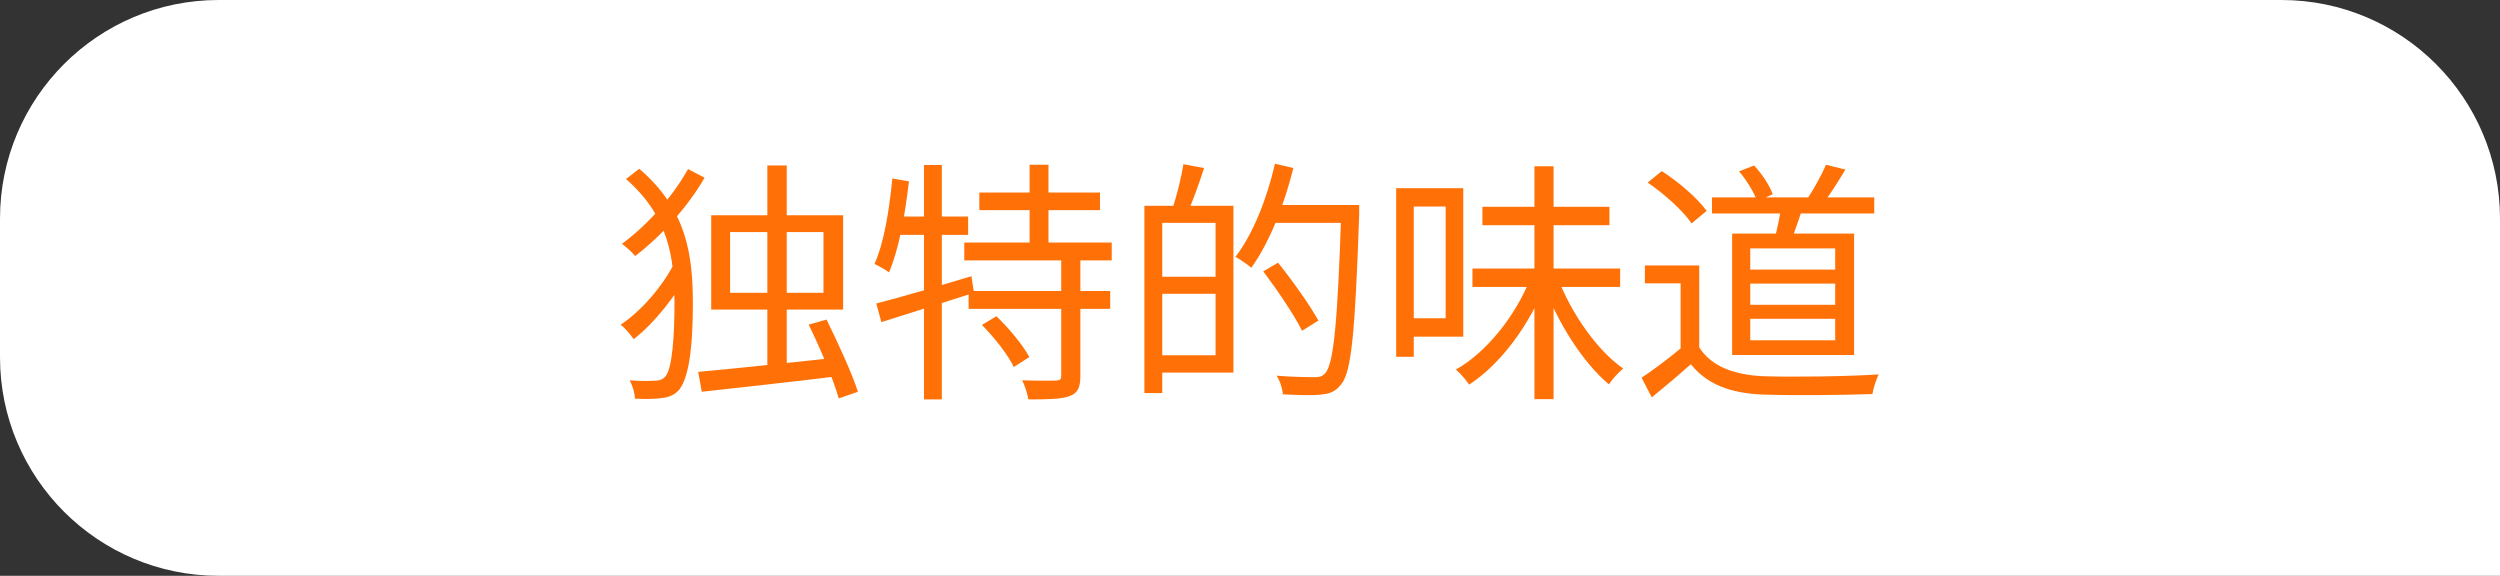
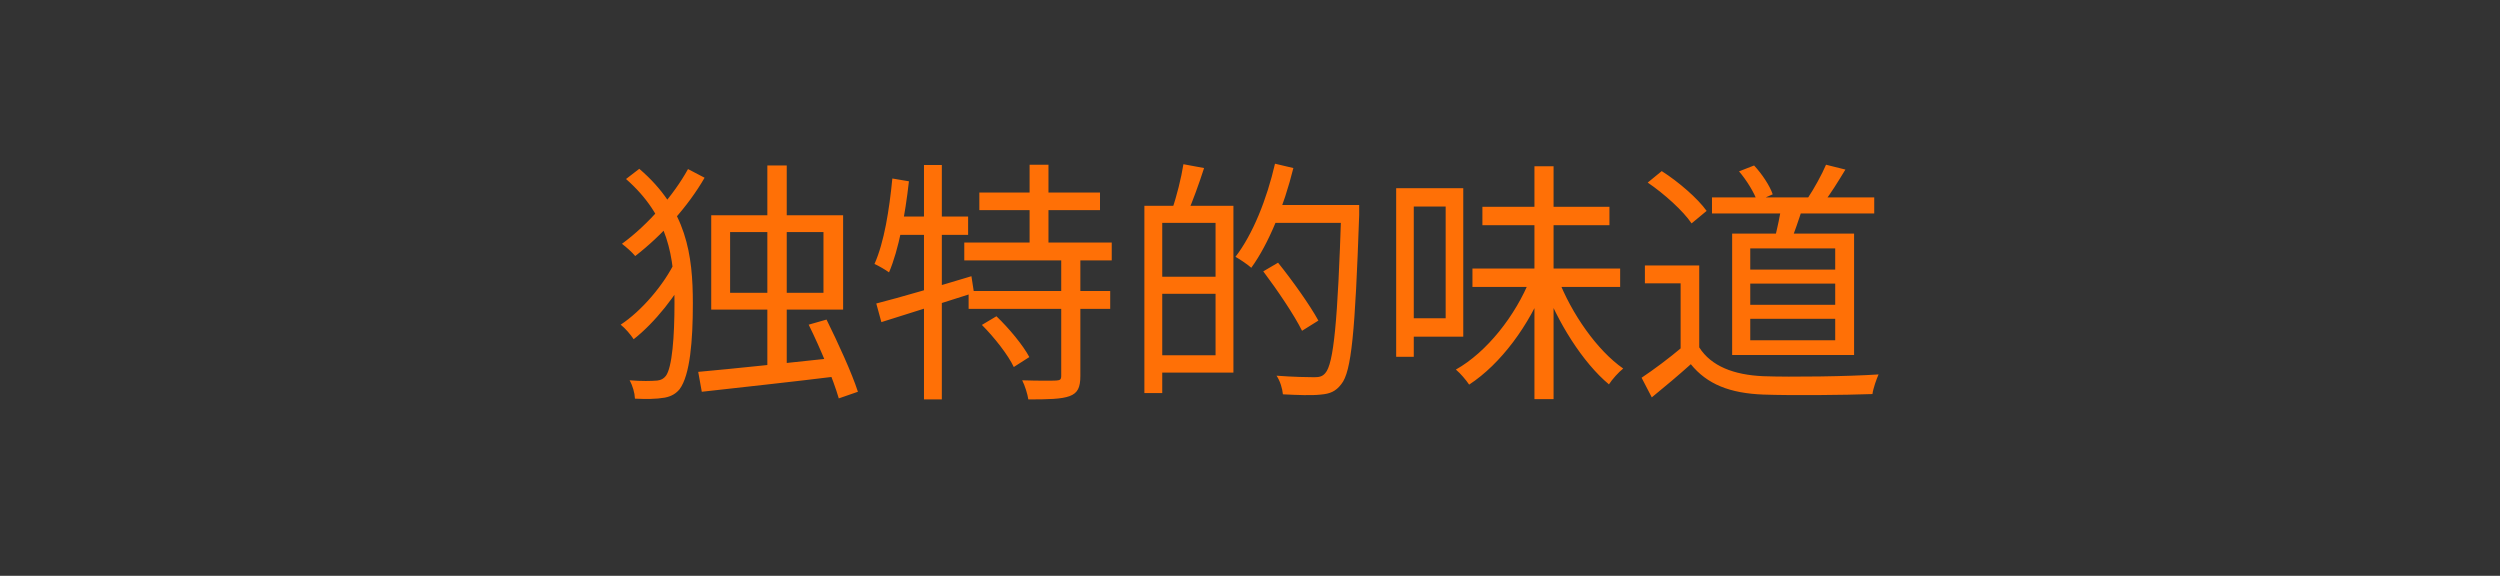
<svg xmlns="http://www.w3.org/2000/svg" width="343" height="79" viewBox="0 0 343 79" fill="none">
  <rect x="0" y="0" width="343" height="79" fill="#333333" stroke="none" />
-   <path d="M0 30C0 13.431 13.431 0 30 0H313C329.569 0 343 13.431 343 30V79H30C13.431 79 0 65.569 0 49V30Z" fill="white" />
  <path d="M105.28 22.705V51.545H107.94V22.705H105.28ZM95.795 51.02L96.285 53.75C101.22 53.19 108.5 52.42 115.255 51.58L115.22 49.025C108.08 49.795 100.485 50.6 95.795 51.02ZM110.95 44.545C112.56 47.8 114.345 52.105 115.08 54.66L117.705 53.75C116.9 51.23 114.975 47.03 113.4 43.845L110.95 44.545ZM100.17 31.84H112.98V40.17H100.17V31.84ZM97.58 29.53V42.48H115.675V29.53H97.58ZM85.89 24.56C91.7 29.67 92.54 35.235 92.54 41.57C92.54 46.155 92.225 50.425 91.35 51.58C91.035 51.965 90.72 52.14 90.195 52.21C89.39 52.28 88.025 52.315 86.38 52.175C86.8 52.91 87.08 53.89 87.115 54.695C88.62 54.765 90.02 54.765 91.21 54.555C92.12 54.38 92.75 53.995 93.24 53.4C94.675 51.475 95.06 46.75 95.06 41.64C95.06 34.99 94.22 28.725 87.71 23.16L85.89 24.56ZM92.68 35.76C91.14 39.05 87.955 42.725 85.155 44.545C85.785 45.035 86.52 45.91 86.94 46.54C89.775 44.335 92.96 40.38 94.605 36.95L92.68 35.76ZM94.395 23.195C92.435 26.765 88.935 30.825 85.33 33.45C85.89 33.87 86.73 34.605 87.15 35.13C90.825 32.295 94.395 28.34 96.67 24.385L94.395 23.195ZM134.365 26.415V28.83H150.92V26.415H134.365ZM132.3 33.275V35.725H152.53V33.275H132.3ZM132.895 39.925V42.375H152.32V39.925H132.895ZM141.26 22.6V34.57H143.85V22.6H141.26ZM145.6 35.375V51.545C145.6 52.07 145.46 52.175 144.9 52.21C144.27 52.245 142.345 52.245 140.245 52.175C140.63 52.945 140.98 54.065 141.085 54.8C143.78 54.8 145.635 54.765 146.755 54.345C147.875 53.925 148.225 53.155 148.225 51.58V35.375H145.6ZM134.715 44.58C136.43 46.295 138.32 48.71 139.09 50.355L141.225 48.99C140.35 47.345 138.425 45.035 136.71 43.39L134.715 44.58ZM120.225 41.64L120.925 44.195C124.46 43.075 129.185 41.605 133.63 40.17L133.28 37.895C128.52 39.33 123.515 40.8 120.225 41.64ZM126.77 22.635V54.8H129.22V22.635H126.77ZM122.43 24.49C122.01 28.795 121.31 33.24 119.98 36.215C120.54 36.46 121.555 37.055 121.975 37.37C123.305 34.255 124.18 29.53 124.705 24.875L122.43 24.49ZM122.64 29.705L122.22 32.225H132.825V29.705H122.64ZM158.585 28.235V30.58H166.775V48.745H158.585V51.125H169.225V28.235H158.585ZM157.01 28.235V53.925H159.46V28.235H157.01ZM158.41 37.965V40.31H168.07V37.965H158.41ZM162.365 22.53C162.085 24.35 161.42 27.01 160.825 28.69L162.925 29.215C163.625 27.64 164.5 25.225 165.2 23.055L162.365 22.53ZM174.195 28.13V30.58H184.94V28.13H174.195ZM184.03 28.13V28.69C183.54 44.125 182.98 49.935 181.825 51.195C181.44 51.65 181.02 51.755 180.32 51.755C179.515 51.755 177.415 51.72 175.14 51.545C175.63 52.245 175.945 53.33 176.015 54.1C177.975 54.205 180.04 54.275 181.23 54.135C182.455 54.03 183.26 53.715 184.03 52.7C185.43 50.985 185.92 45.56 186.48 29.495C186.48 29.11 186.48 28.13 186.48 28.13H184.03ZM174.93 22.46C173.81 27.325 171.885 32.155 169.505 35.235C170.135 35.585 171.22 36.32 171.675 36.74C174.09 33.415 176.155 28.27 177.45 23.055L174.93 22.46ZM173.32 37.23C175.245 39.785 177.59 43.25 178.64 45.385L180.88 43.985C179.76 41.92 177.345 38.525 175.35 36.04L173.32 37.23ZM202.02 36.845V39.365H222.285V36.845H202.02ZM203.385 28.375V30.895H220.815V28.375H203.385ZM210.525 22.81V54.765H213.15V22.81H210.525ZM209.965 38.21C207.935 43.32 203.98 48.325 199.745 50.705C200.375 51.23 201.145 52.14 201.565 52.77C205.87 49.97 209.86 44.615 212.065 38.875L209.965 38.21ZM213.745 38.175L211.715 38.875C213.675 44.23 217.175 49.76 220.745 52.735C221.2 52.035 222.075 51.055 222.705 50.565C219.135 48.08 215.6 43.04 213.745 38.175ZM192.85 25.82V28.34H198.345V43.67H192.85V46.19H200.76V25.82H192.85ZM191.555 25.82V48.955H193.97V25.82H191.555ZM234.885 27.08V29.285H257.145V27.08H234.885ZM244.44 28.06C244.265 29.425 243.81 31.49 243.46 32.855L245.63 33.275C246.155 32.015 246.82 30.09 247.38 28.305L244.44 28.06ZM250.53 22.6C249.97 23.93 248.885 25.89 248.045 27.15L250.25 27.745C251.16 26.59 252.21 24.875 253.19 23.265L250.53 22.6ZM238.595 23.51C239.645 24.735 240.695 26.45 241.08 27.605L243.215 26.66C242.83 25.505 241.745 23.86 240.66 22.705L238.595 23.51ZM233.135 36.425H225.68V38.875H230.58V48.815H233.135V36.425ZM233.135 47.66H230.755C228.97 49.165 226.905 50.705 225.225 51.825L226.625 54.52C228.515 52.98 230.3 51.475 231.98 49.97C234.22 52.735 237.37 53.96 241.92 54.135C245.805 54.275 253.05 54.205 256.9 54.065C257.005 53.26 257.46 52 257.74 51.37C253.61 51.65 245.735 51.755 241.92 51.615C237.895 51.44 234.78 50.25 233.135 47.66ZM226.065 25.05C228.34 26.59 230.965 28.97 232.085 30.65L234.15 28.935C232.925 27.22 230.3 24.945 227.99 23.475L226.065 25.05ZM240.135 38.91H251.79V41.815H240.135V38.91ZM240.135 43.74H251.79V46.68H240.135V43.74ZM240.135 34.08H251.79V36.985H240.135V34.08ZM237.65 32.05V48.71H254.38V32.05H237.65Z" fill="#FF7006" />
</svg>